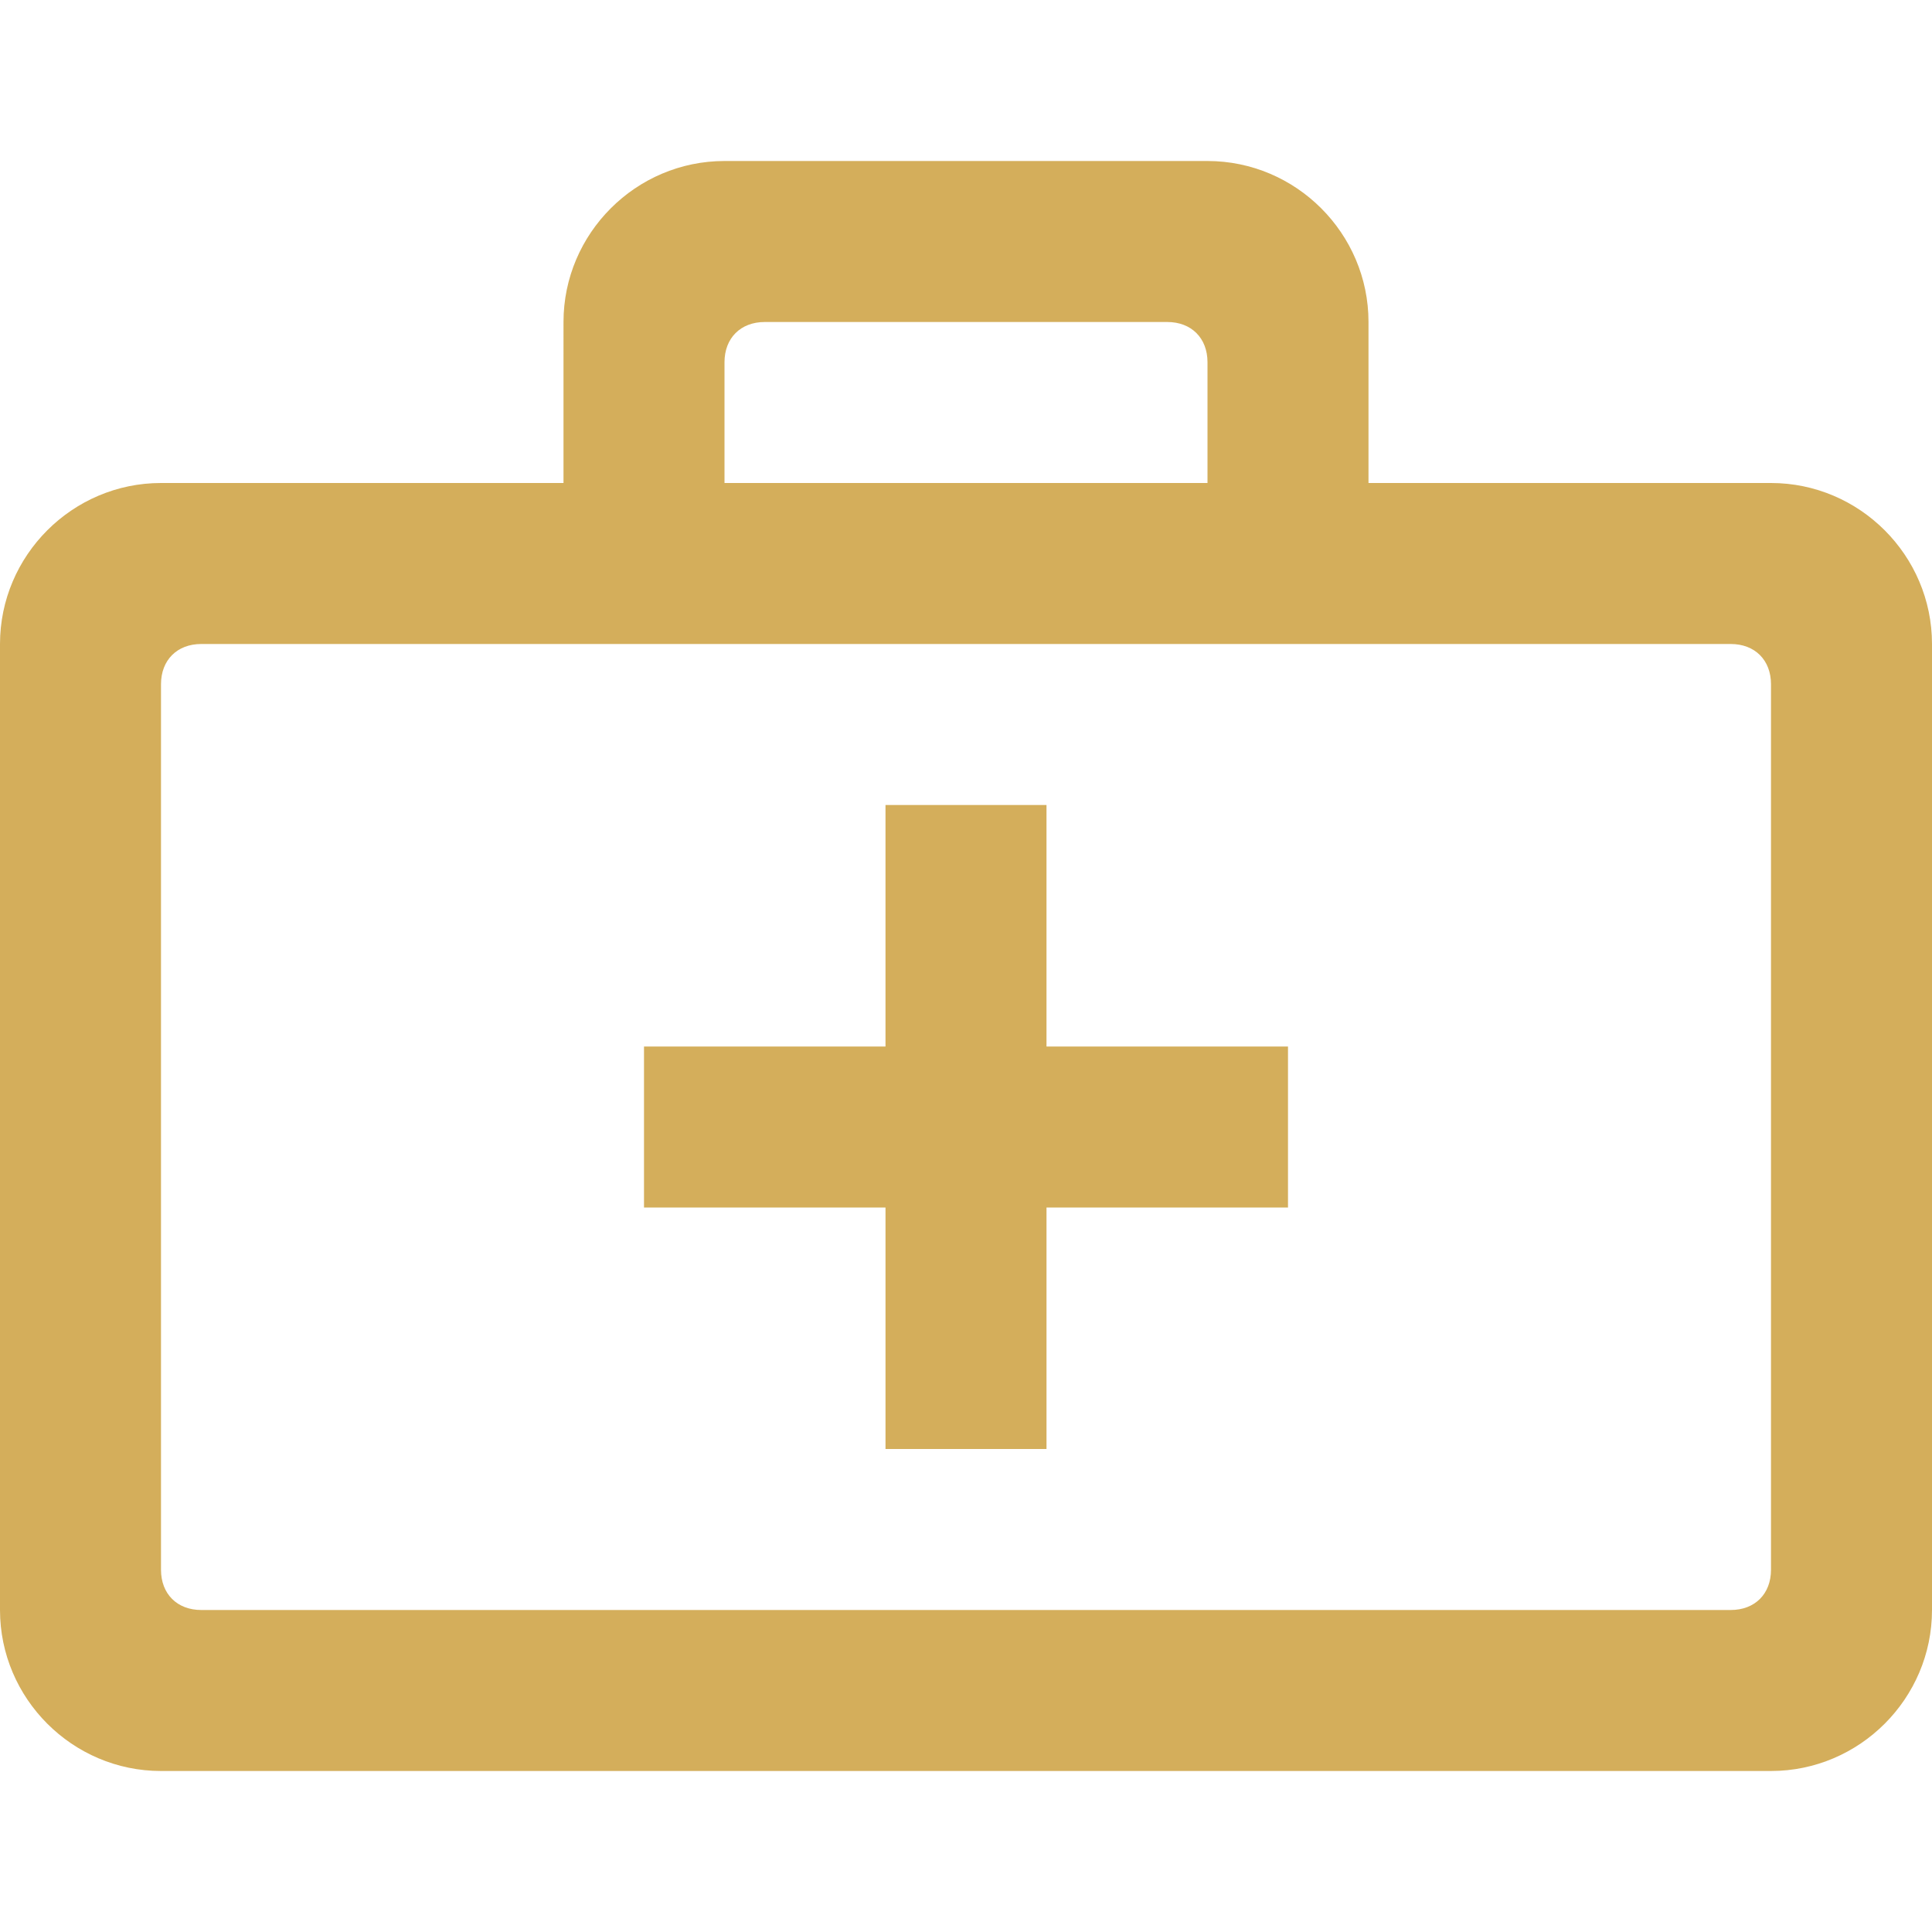
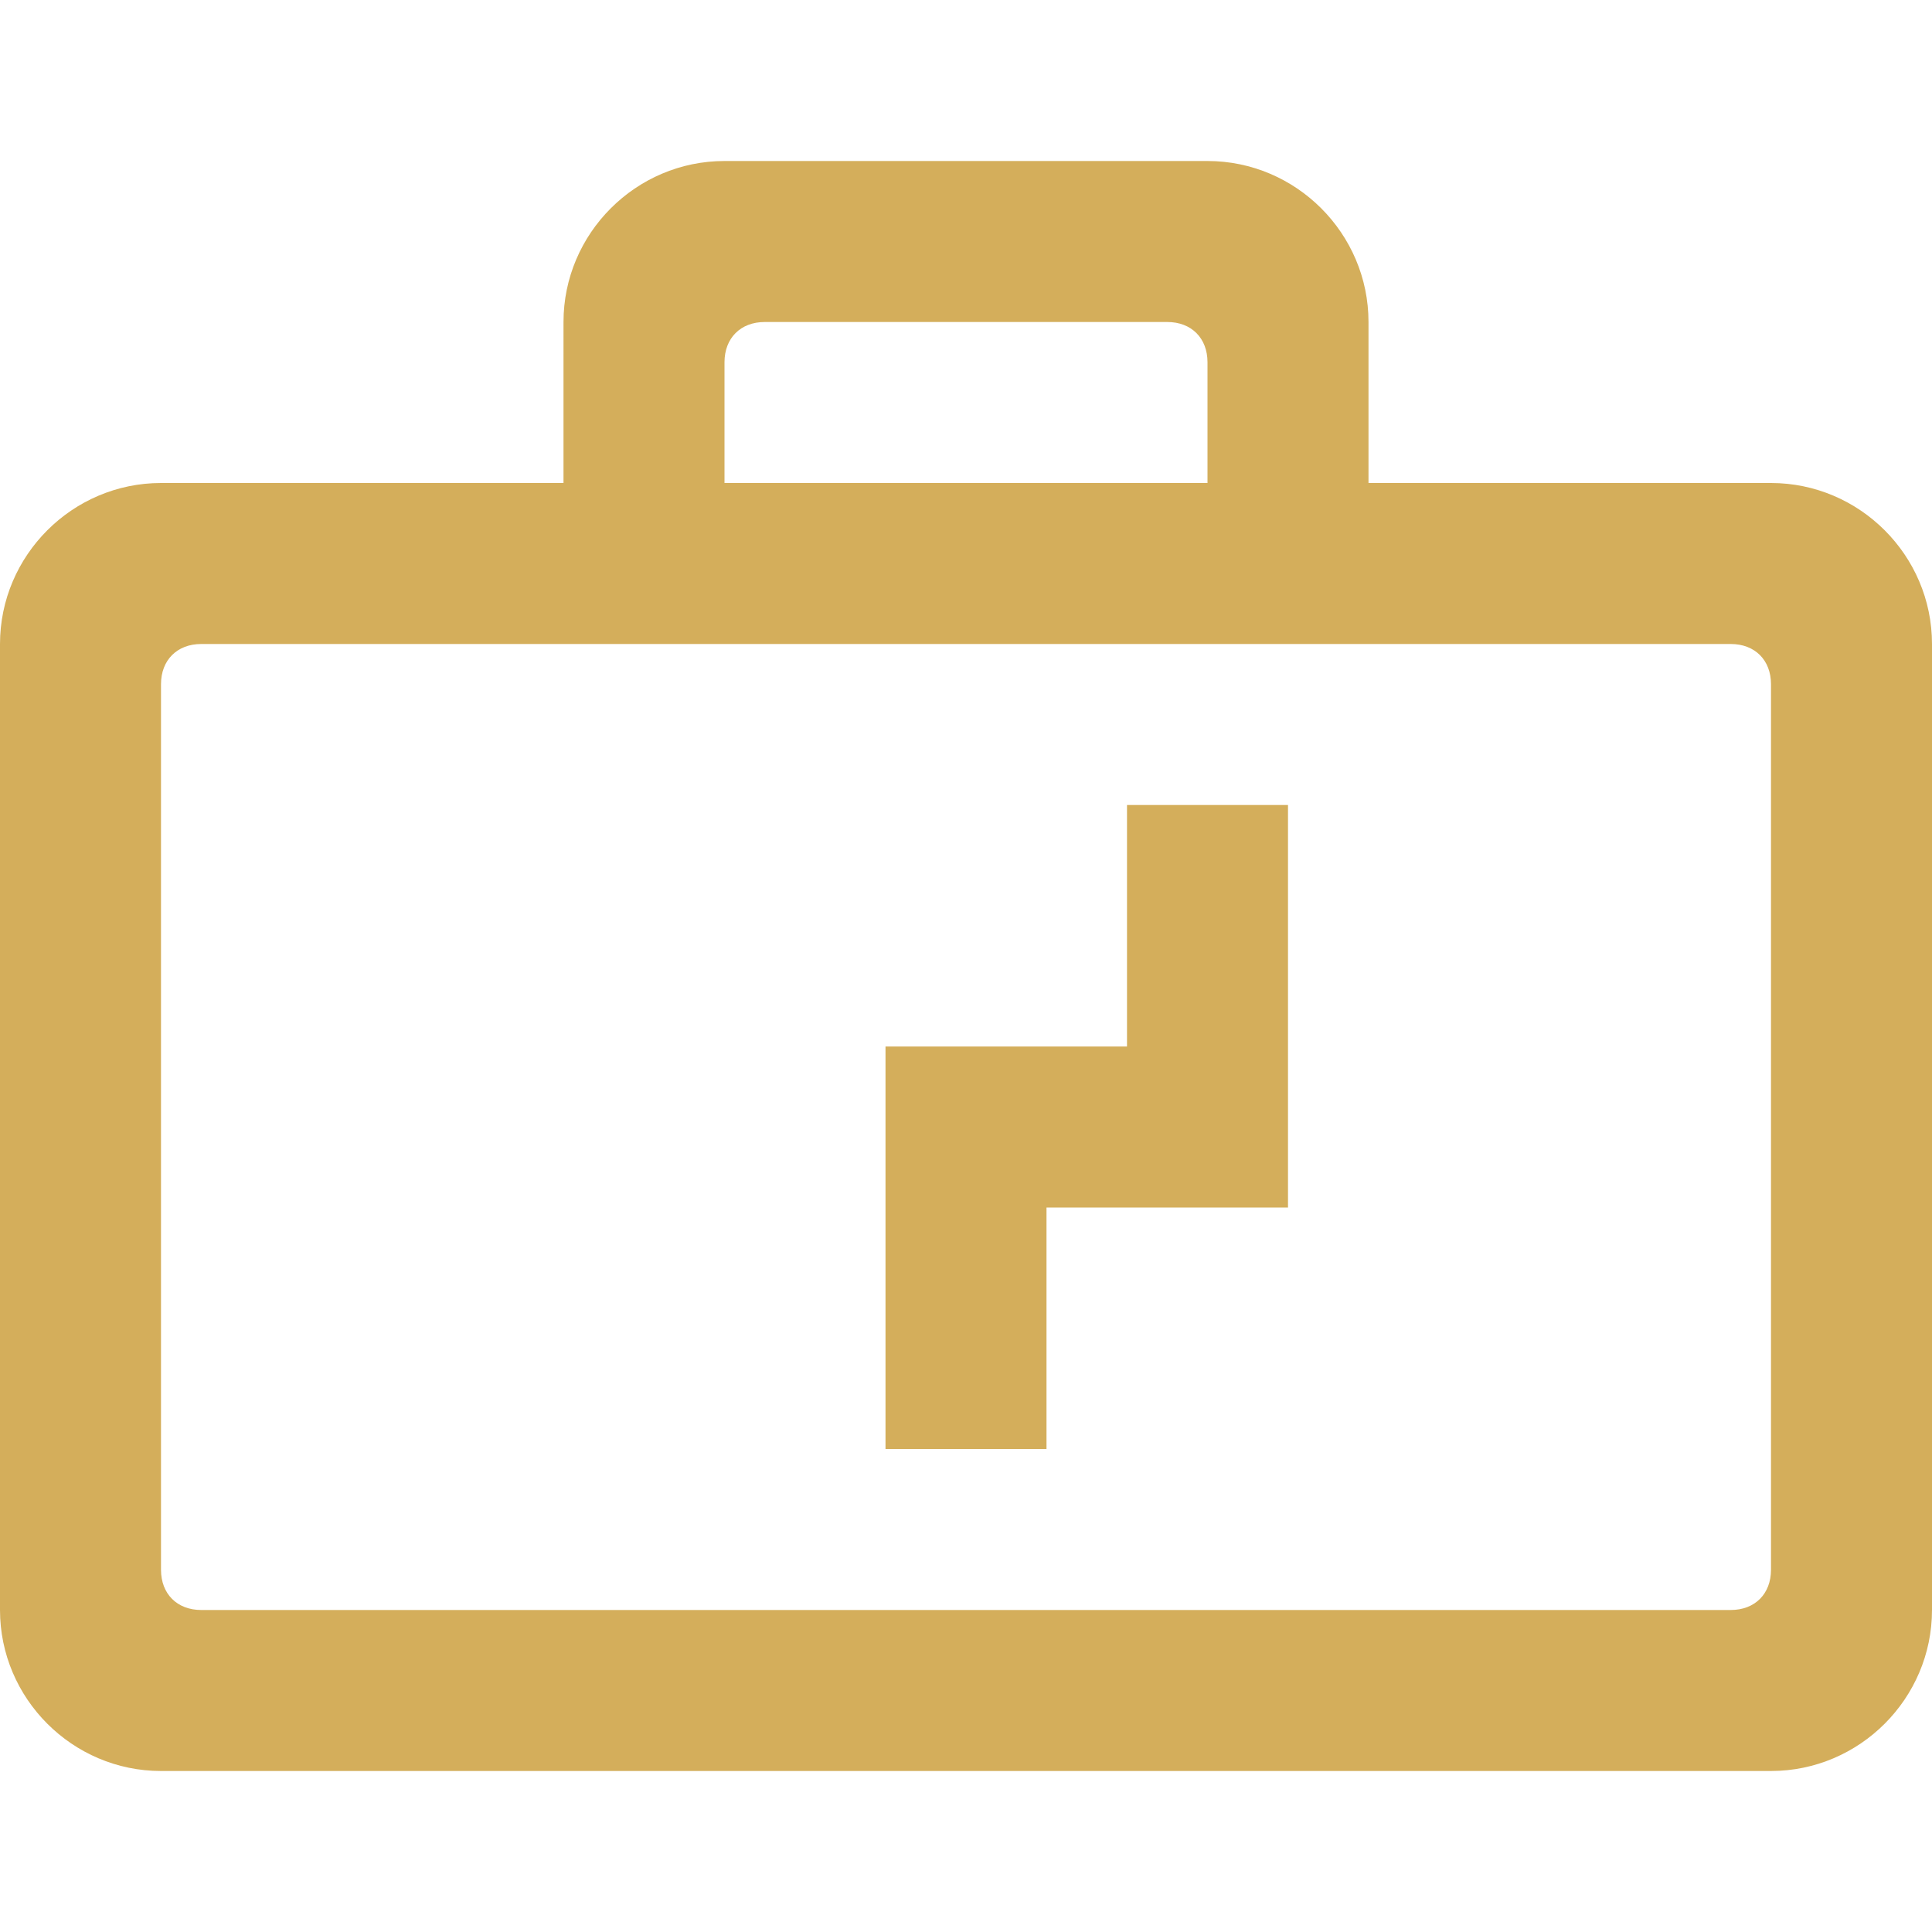
<svg xmlns="http://www.w3.org/2000/svg" version="1.1" id="Layer_1" x="0px" y="0px" viewBox="0 0 24 24" style="enable-background:new 0 0 24 24;" xml:space="preserve">
  <style type="text/css">
	.st0{fill-rule:evenodd;clip-rule:evenodd;fill:#D4AE5B;}
</style>
-   <path class="st0" d="M22,6c1.1,0,2,0.9,2,2v12c0,1.1-0.9,2-2,2H2c-1.1,0-2-0.9-2-2V8c0-1.1,0.9-2,2-2h5V4c0-1.1,0.9-2,2-2h6  c1.1,0,2,0.9,2,2v2H22z M22,8.5C22,8.2,21.8,8,21.5,8h-19C2.2,8,2,8.2,2,8.5v11C2,19.8,2.2,20,2.5,20h19c0.3,0,0.5-0.2,0.5-0.5V8.5z   M13,13h3v2h-3v3h-2v-3H8v-2h3v-3h2V13z M14.5,4h-5C9.2,4,9,4.2,9,4.5V6h6V4.5C15,4.2,14.8,4,14.5,4" />
+   <path class="st0" d="M22,6c1.1,0,2,0.9,2,2v12c0,1.1-0.9,2-2,2H2c-1.1,0-2-0.9-2-2V8c0-1.1,0.9-2,2-2h5V4c0-1.1,0.9-2,2-2h6  c1.1,0,2,0.9,2,2v2H22z M22,8.5C22,8.2,21.8,8,21.5,8h-19C2.2,8,2,8.2,2,8.5v11C2,19.8,2.2,20,2.5,20h19c0.3,0,0.5-0.2,0.5-0.5V8.5z   M13,13h3v2h-3v3h-2v-3v-2h3v-3h2V13z M14.5,4h-5C9.2,4,9,4.2,9,4.5V6h6V4.5C15,4.2,14.8,4,14.5,4" />
</svg>